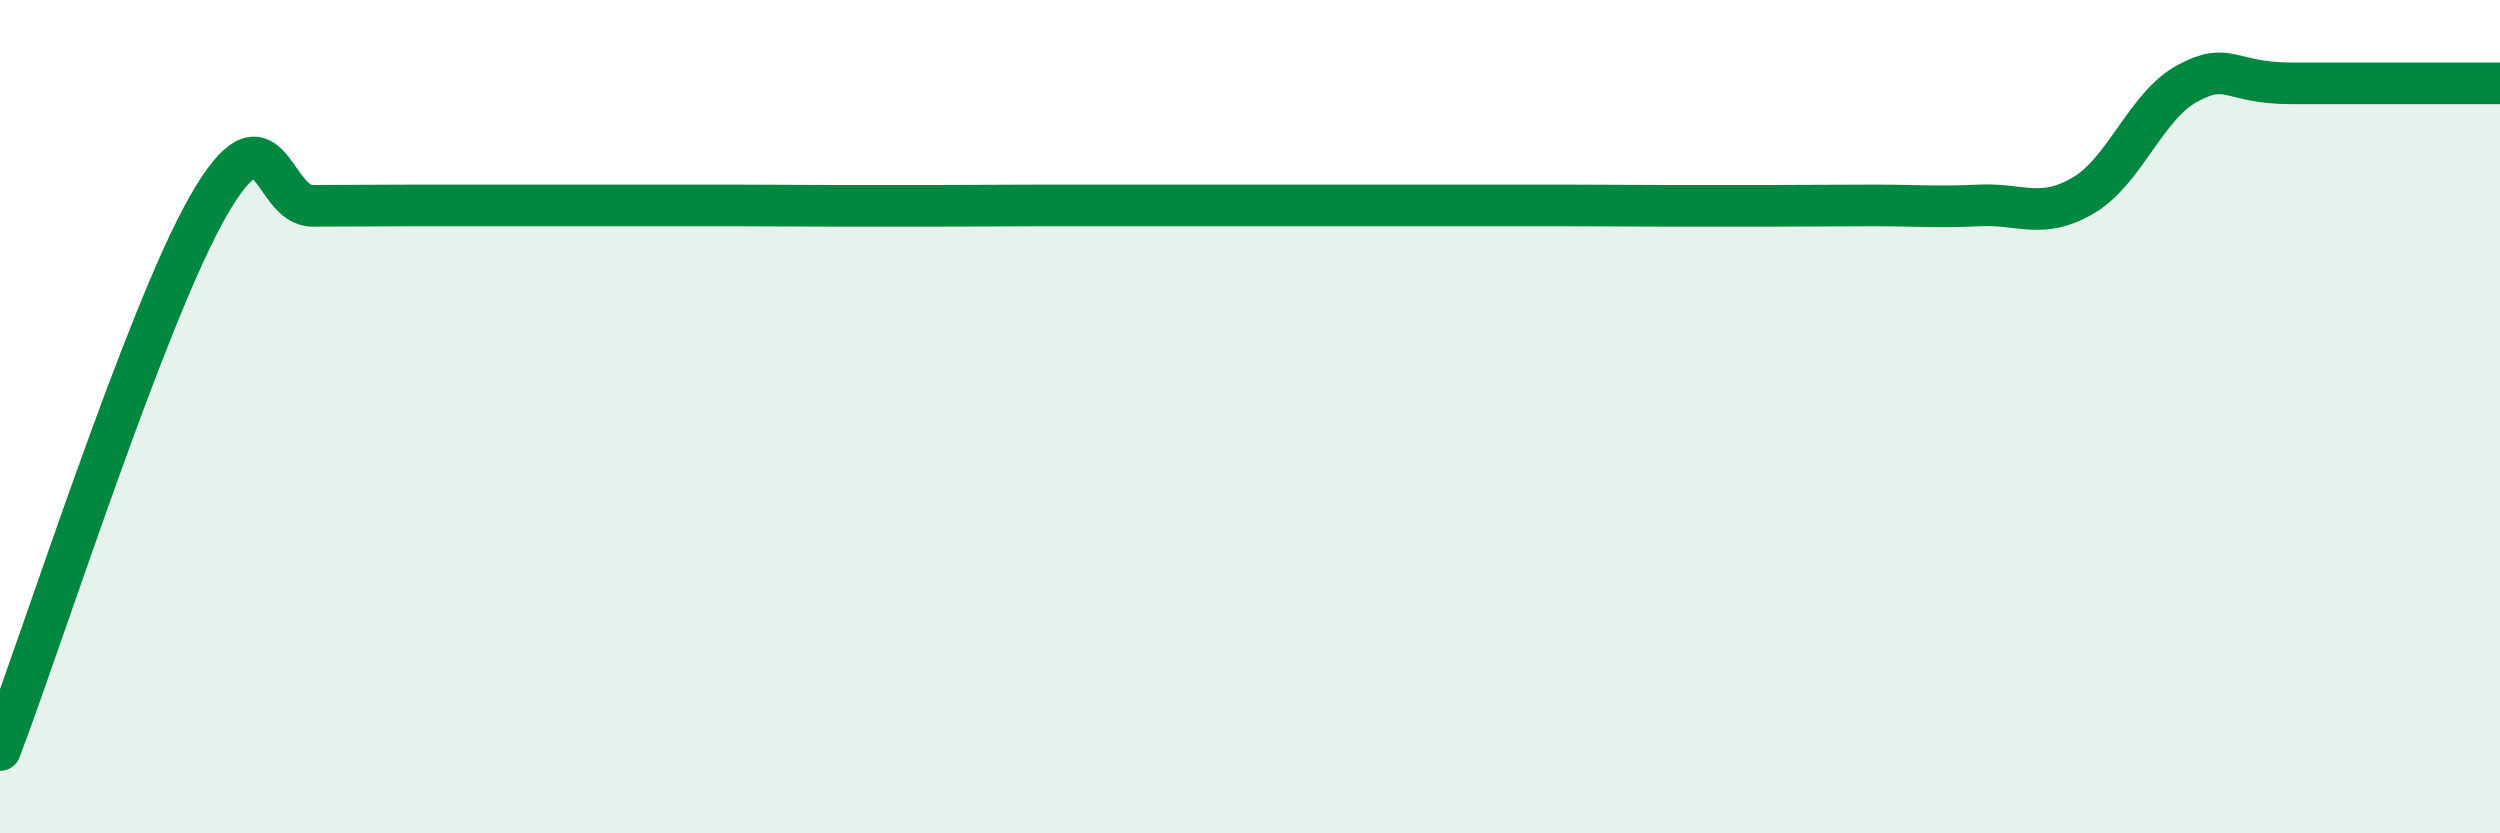
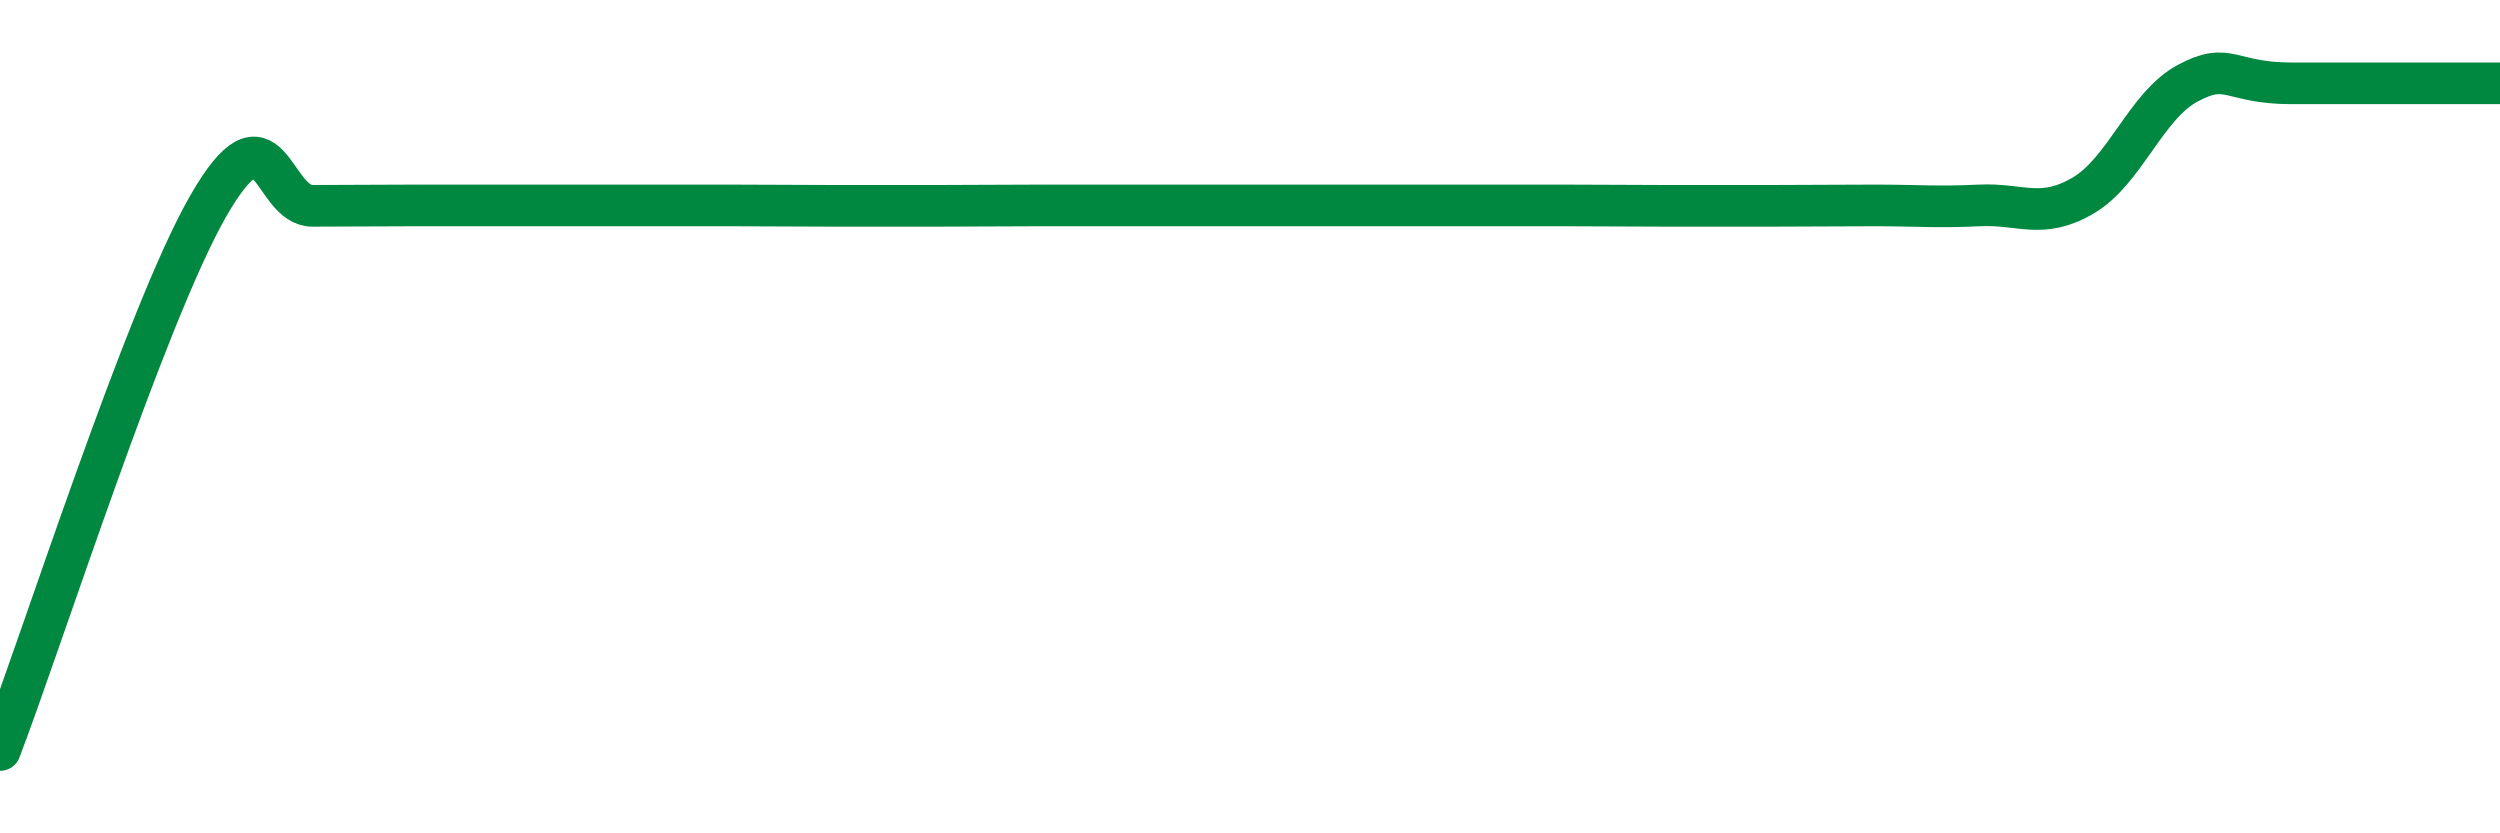
<svg xmlns="http://www.w3.org/2000/svg" width="60" height="20" viewBox="0 0 60 20">
-   <path d="M 0,18 C 1,15.39 3.5,7.55 5,4.94 C 6.5,2.33 6.5,4.94 7.5,4.94 C 8.5,4.94 9,4.93 10,4.93 C 11,4.93 11.5,4.93 12.5,4.93 C 13.5,4.93 14,4.93 15,4.93 C 16,4.93 16.5,4.93 17.5,4.93 C 18.5,4.93 19,4.94 20,4.94 C 21,4.94 21.5,4.94 22.5,4.94 C 23.5,4.94 24,4.93 25,4.93 C 26,4.93 26.5,4.93 27.5,4.93 C 28.5,4.93 29,4.93 30,4.93 C 31,4.93 31.5,4.93 32.5,4.93 C 33.5,4.93 34,4.93 35,4.93 C 36,4.93 36.5,4.93 37.5,4.93 C 38.5,4.93 39,4.94 40,4.94 C 41,4.94 41.5,4.94 42.5,4.94 C 43.5,4.94 44,4.93 45,4.93 C 46,4.93 46.5,4.98 47.5,4.93 C 48.5,4.88 49,5.28 50,4.69 C 51,4.1 51.5,2.54 52.5,2 C 53.5,1.46 53.5,2 55,2 C 56.5,2 59,2 60,2L60 20L0 20Z" fill="#008740" opacity="0.1" stroke-linecap="round" stroke-linejoin="round" />
  <path d="M 0,18 C 1,15.39 3.5,7.55 5,4.94 C 6.5,2.33 6.5,4.94 7.5,4.94 C 8.5,4.94 9,4.93 10,4.93 C 11,4.93 11.5,4.93 12.5,4.93 C 13.5,4.93 14,4.93 15,4.93 C 16,4.93 16.5,4.93 17.5,4.93 C 18.5,4.93 19,4.94 20,4.94 C 21,4.94 21.5,4.94 22.5,4.94 C 23.5,4.94 24,4.93 25,4.93 C 26,4.93 26.5,4.93 27.5,4.93 C 28.5,4.93 29,4.93 30,4.93 C 31,4.93 31.5,4.93 32.5,4.93 C 33.5,4.93 34,4.93 35,4.93 C 36,4.93 36.5,4.93 37.5,4.93 C 38.5,4.93 39,4.94 40,4.94 C 41,4.94 41.5,4.94 42.5,4.94 C 43.5,4.94 44,4.93 45,4.93 C 46,4.93 46.5,4.98 47.5,4.93 C 48.5,4.88 49,5.28 50,4.69 C 51,4.1 51.5,2.54 52.5,2 C 53.5,1.46 53.5,2 55,2 C 56.5,2 59,2 60,2" stroke="#008740" stroke-width="1" fill="none" stroke-linecap="round" stroke-linejoin="round" />
</svg>